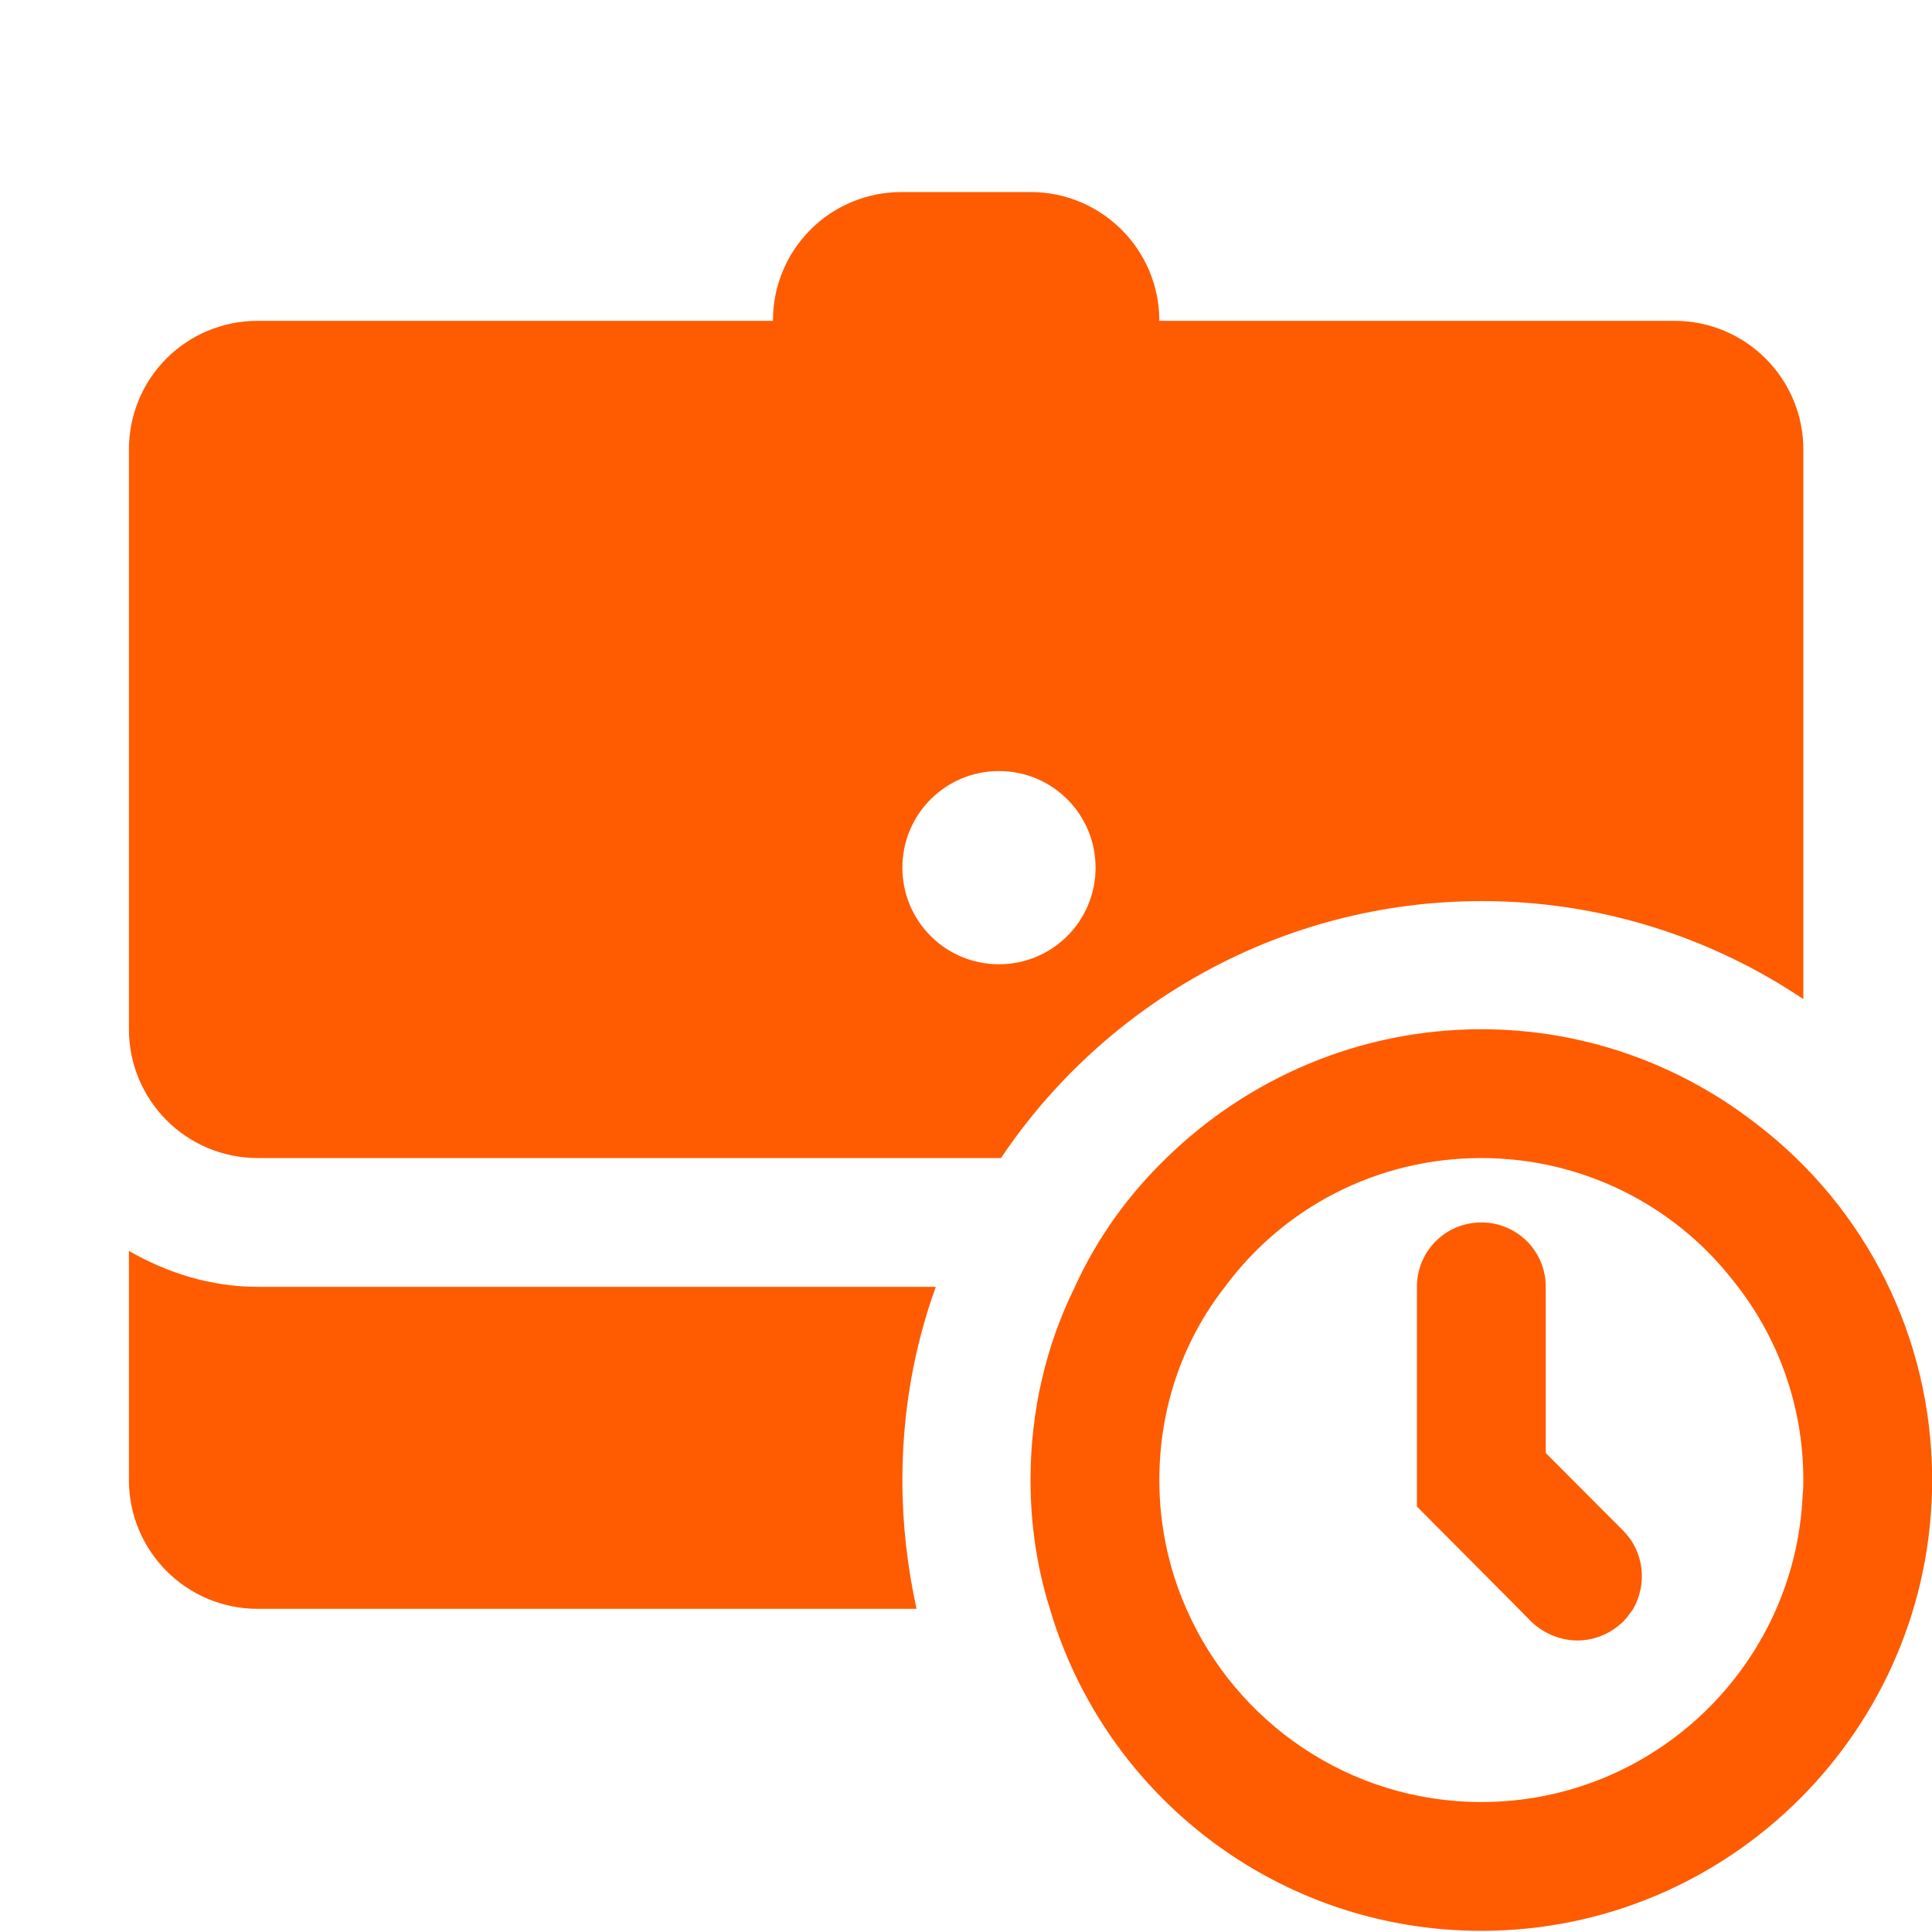
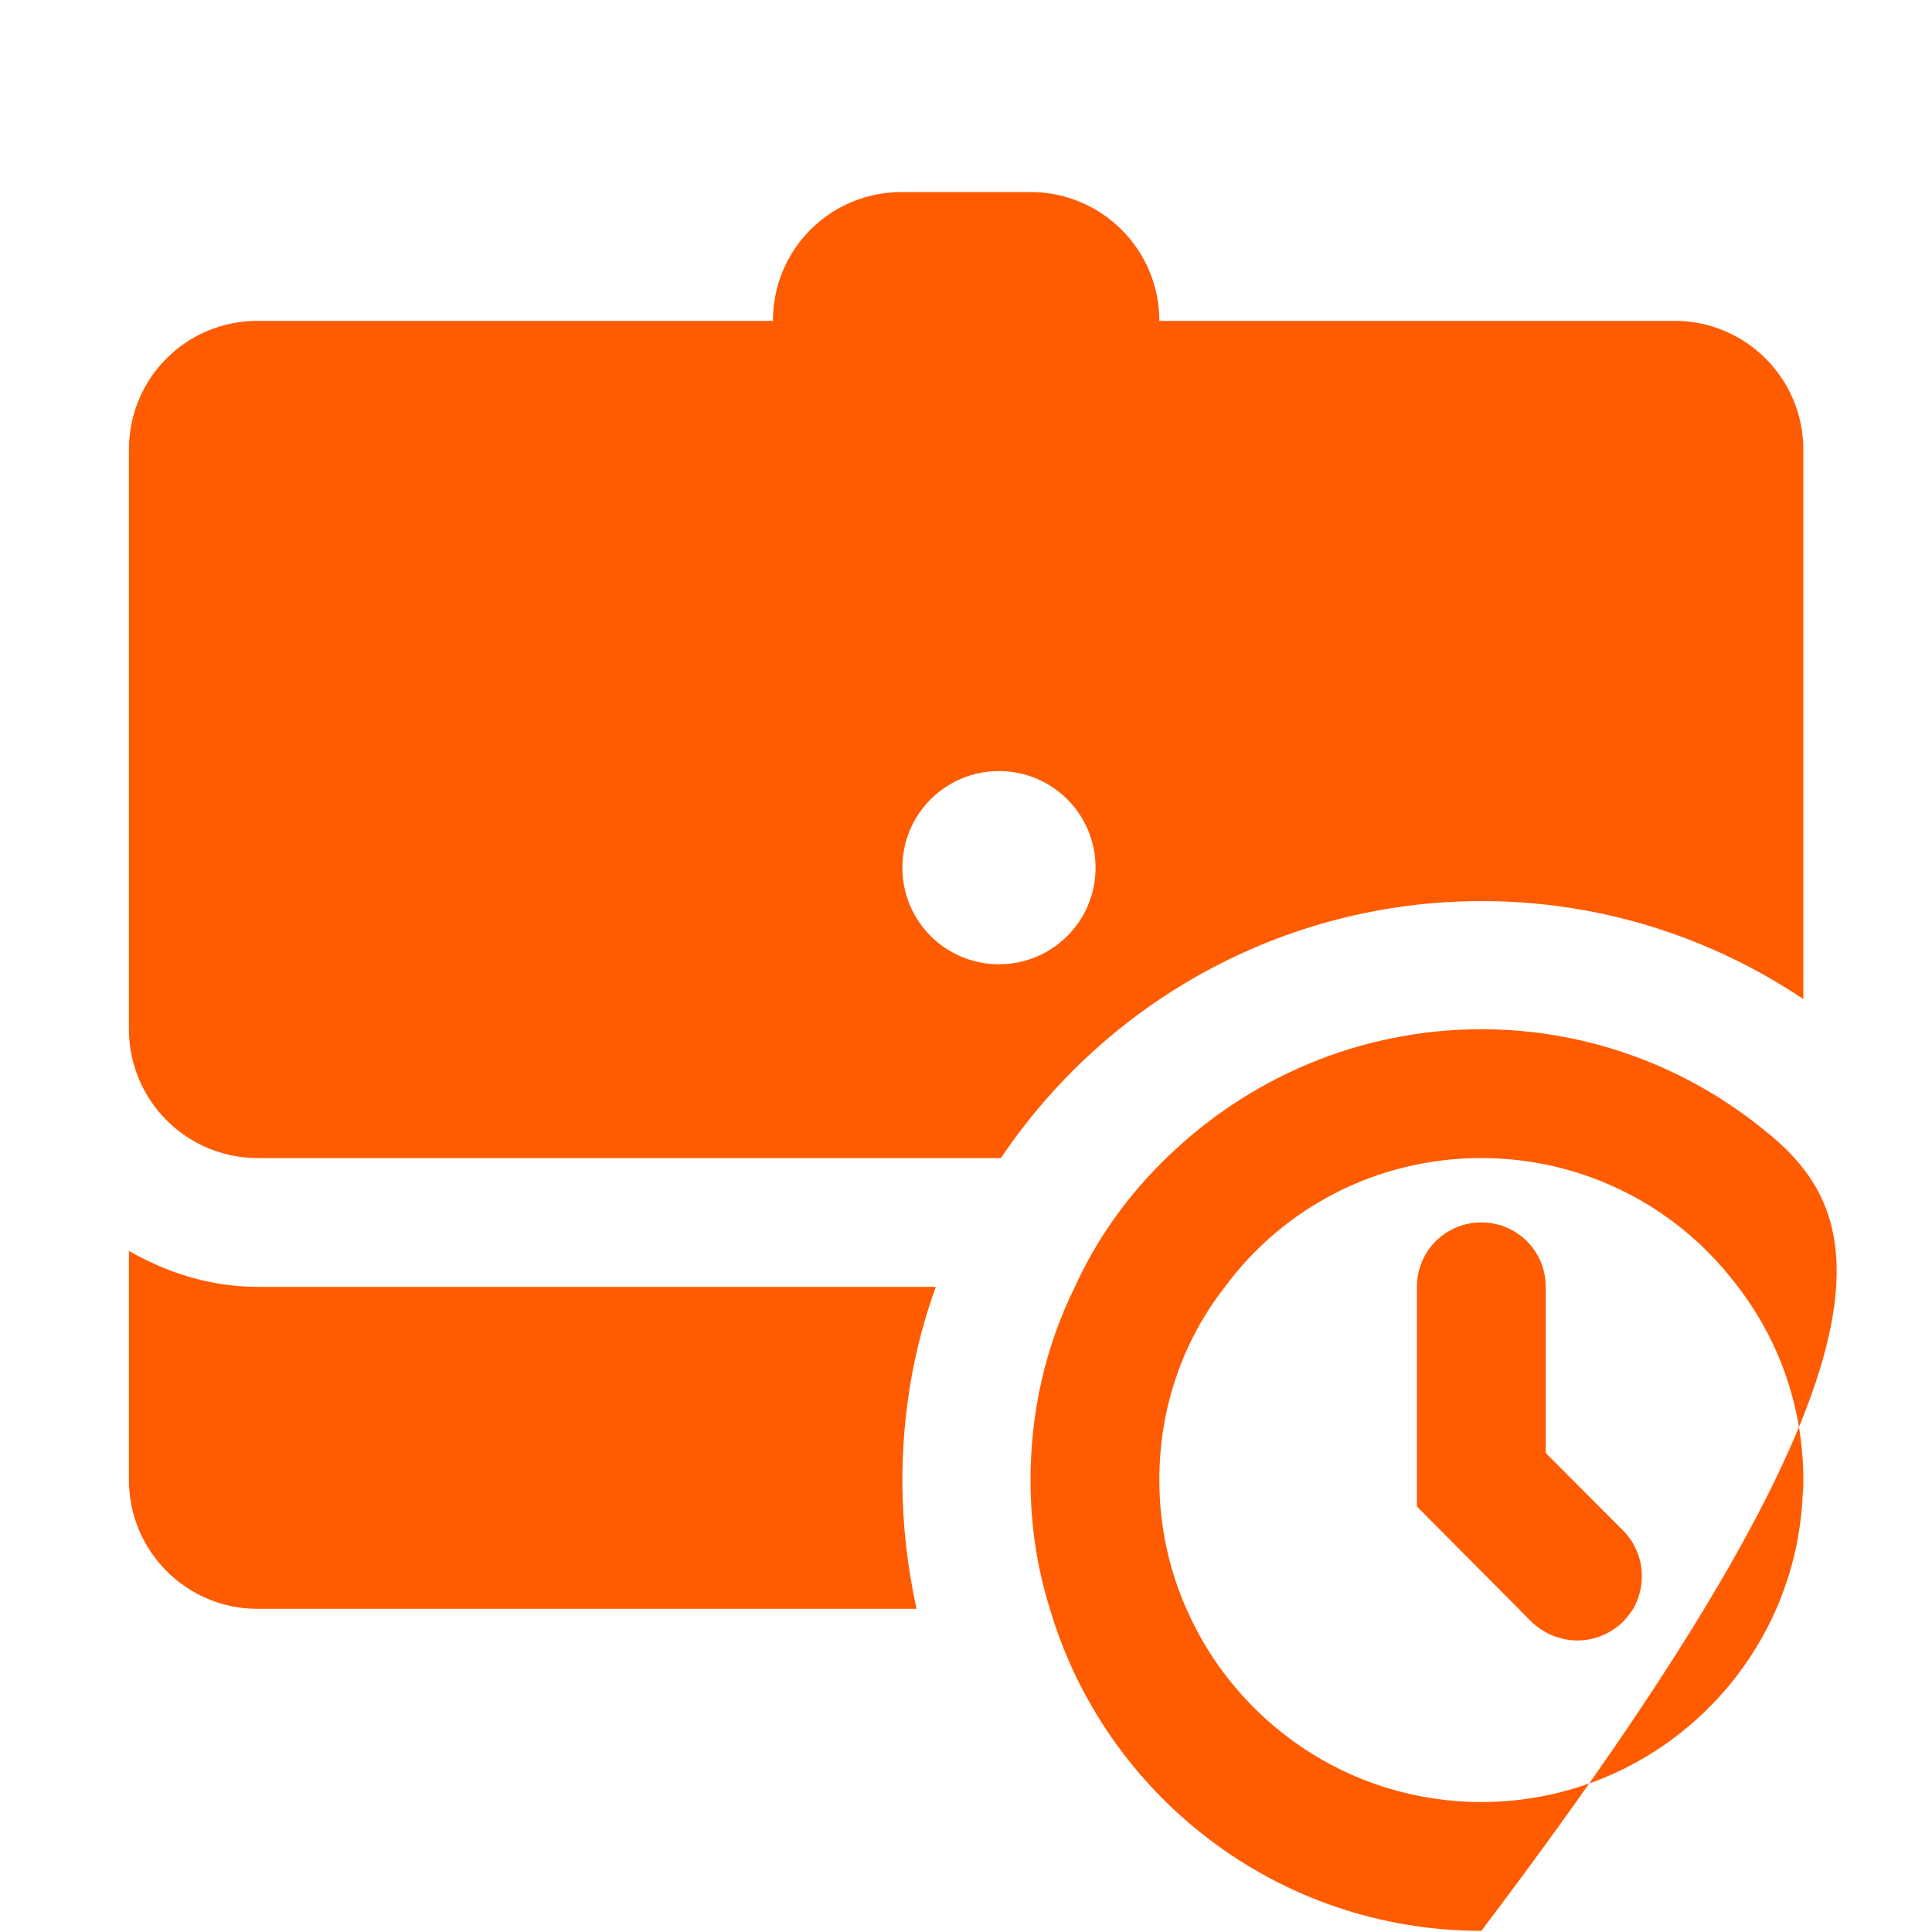
<svg xmlns="http://www.w3.org/2000/svg" fill="#ff5b00" viewBox="0 0 30 30" width="250px" height="250px">
-   <path d="M 14.002 2.982 C 12.892 2.982 12.002 3.872 12.002 4.982 L 4.002 4.982 C 2.892 4.982 2.002 5.872 2.002 6.982 L 2.002 15.982 C 2.002 17.082 2.892 17.982 4.002 17.982 L 15.543 17.982 C 17.153 15.582 19.902 13.992 23.012 13.992 C 24.852 13.992 26.572 14.554 28.002 15.514 L 28.002 6.982 C 28.002 5.872 27.102 4.982 26.002 4.982 L 18.002 4.982 C 18.002 3.872 17.102 2.982 16.002 2.982 L 14.002 2.982 z M 15.512 11.973 C 16.342 11.973 17.012 12.643 17.012 13.473 C 17.012 14.303 16.342 14.973 15.512 14.973 C 14.682 14.973 14.012 14.303 14.012 13.473 C 14.012 12.643 14.682 11.973 15.512 11.973 z M 23.002 15.982 C 21.102 15.982 19.371 16.752 18.111 17.982 C 17.521 18.552 17.031 19.232 16.691 19.982 C 16.241 20.892 16.002 21.912 16.002 22.982 C 16.002 23.672 16.103 24.352 16.303 24.982 C 17.153 27.872 19.832 29.982 23.002 29.982 C 26.862 29.982 30.002 26.842 30.002 22.982 C 30.002 20.742 28.953 18.752 27.312 17.482 C 26.122 16.542 24.622 15.982 23.002 15.982 z M 23.002 17.982 C 24.582 17.982 26.002 18.723 26.902 19.873 C 27.592 20.723 28.002 21.802 28.002 22.982 C 28.002 23.052 28.002 23.133 27.992 23.203 C 27.882 25.853 25.692 27.982 23.002 27.982 C 20.952 27.982 19.192 26.742 18.422 24.982 C 18.152 24.372 18.002 23.692 18.002 22.982 C 18.002 21.852 18.371 20.812 19.021 19.982 C 19.921 18.762 21.372 17.982 23.002 17.982 z M 23.002 18.982 C 22.452 18.982 22.002 19.422 22.002 19.982 L 22.002 23.393 L 23.582 24.982 L 23.781 25.184 C 23.981 25.374 24.242 25.473 24.492 25.473 C 24.752 25.473 25.001 25.374 25.201 25.184 C 25.261 25.124 25.311 25.052 25.361 24.982 C 25.581 24.592 25.531 24.094 25.201 23.764 L 24.002 22.562 L 24.002 19.982 C 24.002 19.422 23.552 18.982 23.002 18.982 z M 2.002 19.424 L 2.002 22.982 C 2.002 24.082 2.892 24.982 4.002 24.982 L 14.232 24.982 C 14.092 24.342 14.012 23.672 14.012 22.992 C 14.012 21.932 14.191 20.922 14.531 19.982 L 4.002 19.982 C 3.272 19.982 2.592 19.764 2.002 19.424 z" />
+   <path d="M 14.002 2.982 C 12.892 2.982 12.002 3.872 12.002 4.982 L 4.002 4.982 C 2.892 4.982 2.002 5.872 2.002 6.982 L 2.002 15.982 C 2.002 17.082 2.892 17.982 4.002 17.982 L 15.543 17.982 C 17.153 15.582 19.902 13.992 23.012 13.992 C 24.852 13.992 26.572 14.554 28.002 15.514 L 28.002 6.982 C 28.002 5.872 27.102 4.982 26.002 4.982 L 18.002 4.982 C 18.002 3.872 17.102 2.982 16.002 2.982 L 14.002 2.982 z M 15.512 11.973 C 16.342 11.973 17.012 12.643 17.012 13.473 C 17.012 14.303 16.342 14.973 15.512 14.973 C 14.682 14.973 14.012 14.303 14.012 13.473 C 14.012 12.643 14.682 11.973 15.512 11.973 z M 23.002 15.982 C 21.102 15.982 19.371 16.752 18.111 17.982 C 17.521 18.552 17.031 19.232 16.691 19.982 C 16.241 20.892 16.002 21.912 16.002 22.982 C 16.002 23.672 16.103 24.352 16.303 24.982 C 17.153 27.872 19.832 29.982 23.002 29.982 C 30.002 20.742 28.953 18.752 27.312 17.482 C 26.122 16.542 24.622 15.982 23.002 15.982 z M 23.002 17.982 C 24.582 17.982 26.002 18.723 26.902 19.873 C 27.592 20.723 28.002 21.802 28.002 22.982 C 28.002 23.052 28.002 23.133 27.992 23.203 C 27.882 25.853 25.692 27.982 23.002 27.982 C 20.952 27.982 19.192 26.742 18.422 24.982 C 18.152 24.372 18.002 23.692 18.002 22.982 C 18.002 21.852 18.371 20.812 19.021 19.982 C 19.921 18.762 21.372 17.982 23.002 17.982 z M 23.002 18.982 C 22.452 18.982 22.002 19.422 22.002 19.982 L 22.002 23.393 L 23.582 24.982 L 23.781 25.184 C 23.981 25.374 24.242 25.473 24.492 25.473 C 24.752 25.473 25.001 25.374 25.201 25.184 C 25.261 25.124 25.311 25.052 25.361 24.982 C 25.581 24.592 25.531 24.094 25.201 23.764 L 24.002 22.562 L 24.002 19.982 C 24.002 19.422 23.552 18.982 23.002 18.982 z M 2.002 19.424 L 2.002 22.982 C 2.002 24.082 2.892 24.982 4.002 24.982 L 14.232 24.982 C 14.092 24.342 14.012 23.672 14.012 22.992 C 14.012 21.932 14.191 20.922 14.531 19.982 L 4.002 19.982 C 3.272 19.982 2.592 19.764 2.002 19.424 z" />
</svg>